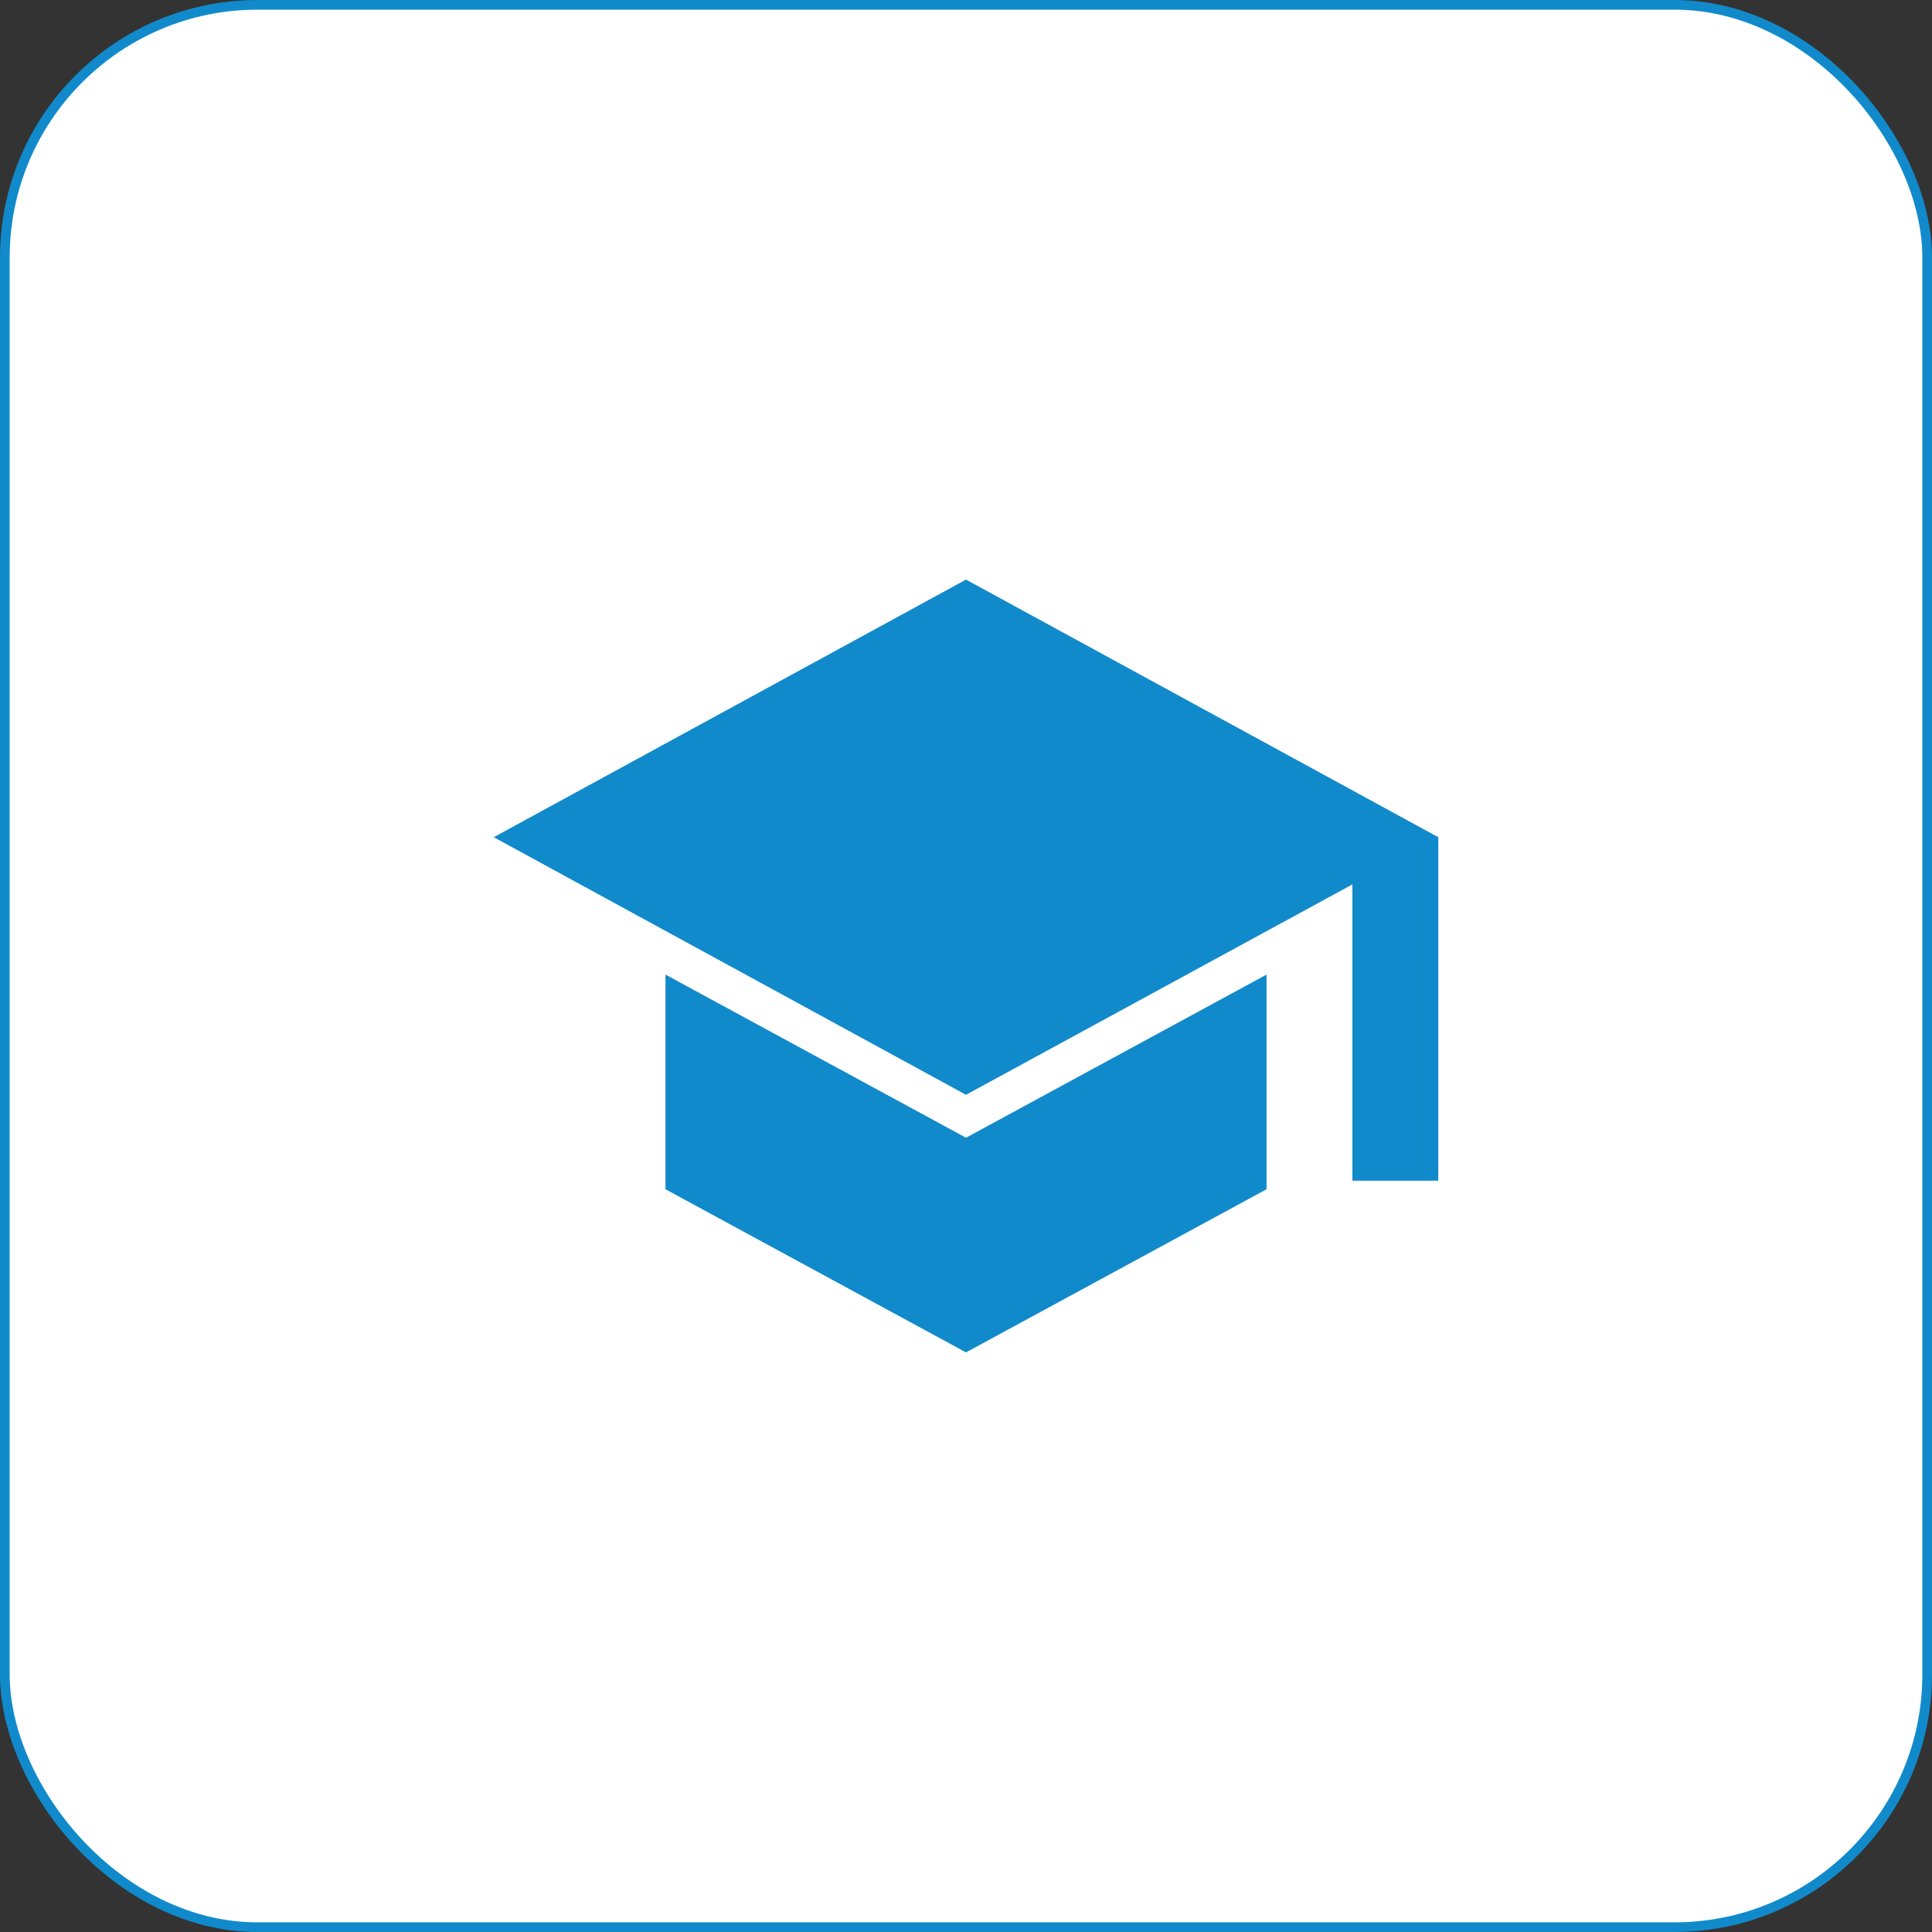
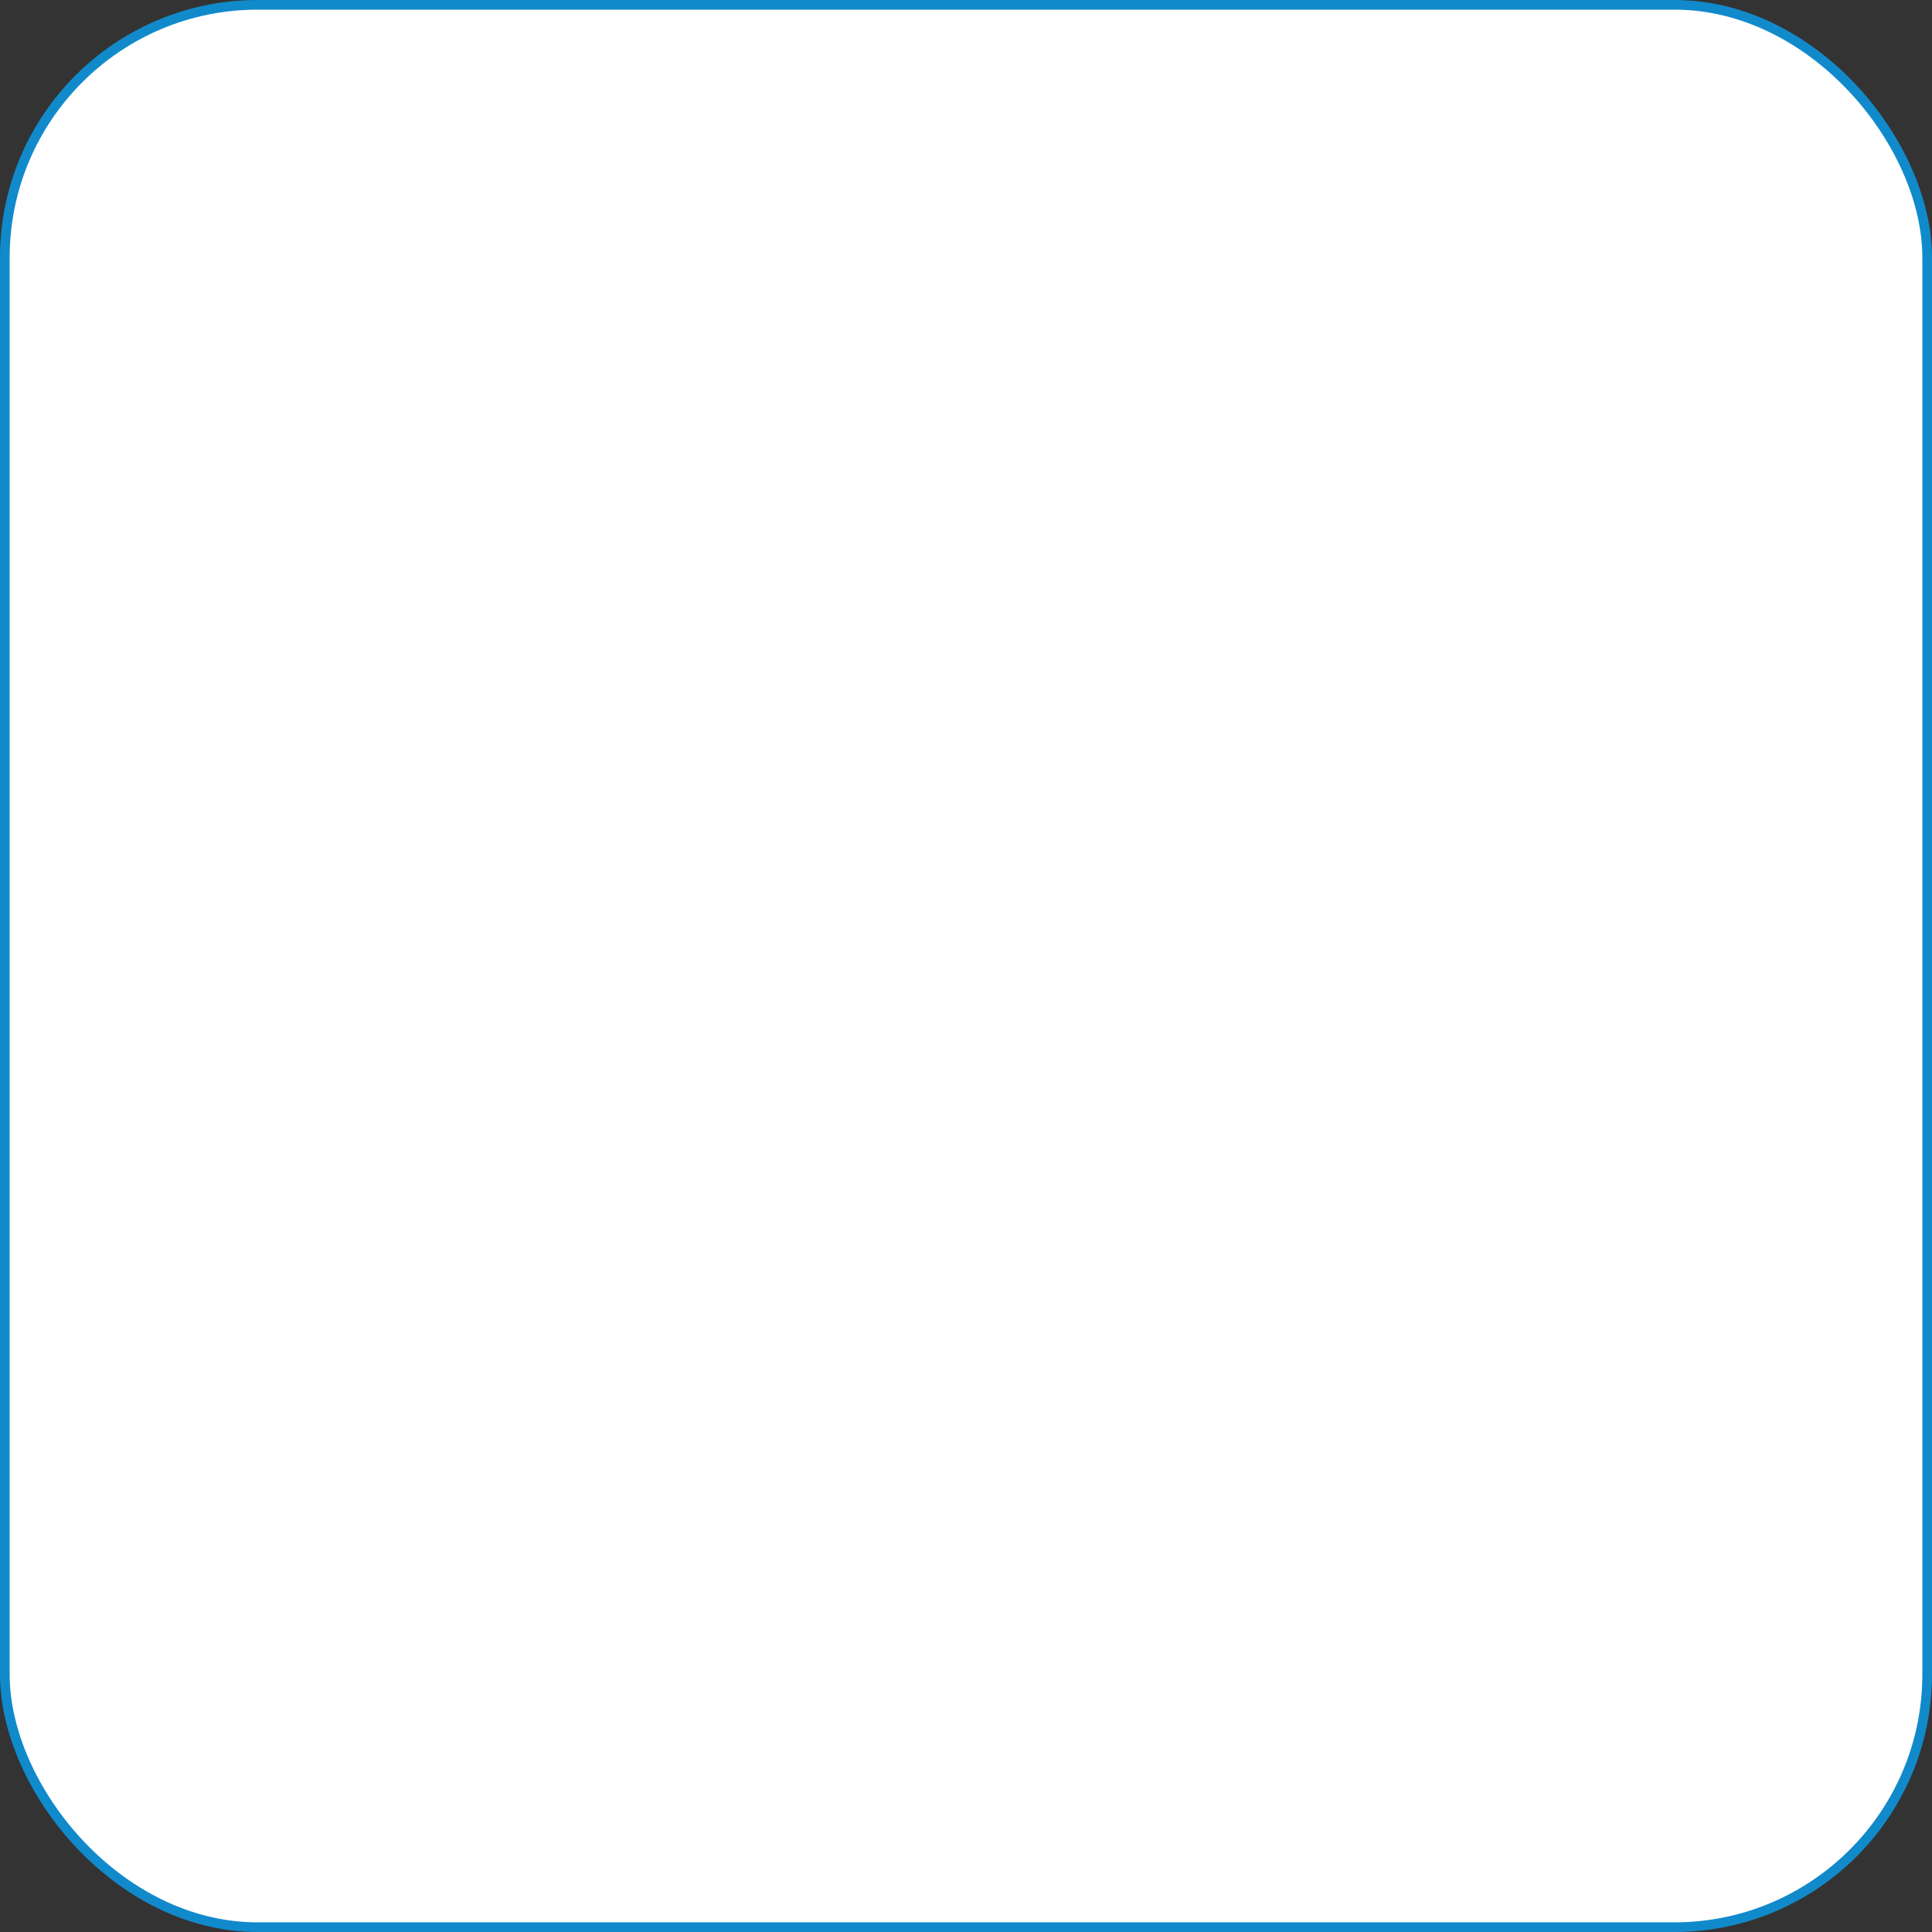
<svg xmlns="http://www.w3.org/2000/svg" width="120" height="120" viewBox="0 0 120 120" fill="none">
  <rect x="0" y="0" width="120" height="120" fill="#333333" stroke="none" />
  <g id="Group 626946">
    <rect id="Rectangle 1452" x="0.3" y="0.3" width="119.4" height="119.4" rx="15.7" fill="white" stroke="#118ACB" stroke-width="0.6" />
    <g id="school">
      <mask id="mask0_5929_16229" style="mask-type:alpha" maskUnits="userSpaceOnUse" x="28" y="28" width="64" height="64">
        <rect id="Bounding box" x="28" y="28" width="64" height="64" fill="#D9D9D9" />
      </mask>
      <g mask="url(#mask0_5929_16229)">
-         <path id="school_2" d="M84 73.333V54.933L60 68L30.667 52L60 36L89.334 52V73.333H84ZM60 84L41.334 73.867V60.533L60 70.667L78.667 60.533V73.867L60 84Z" fill="#118ACB" />
-       </g>
+         </g>
    </g>
  </g>
</svg>